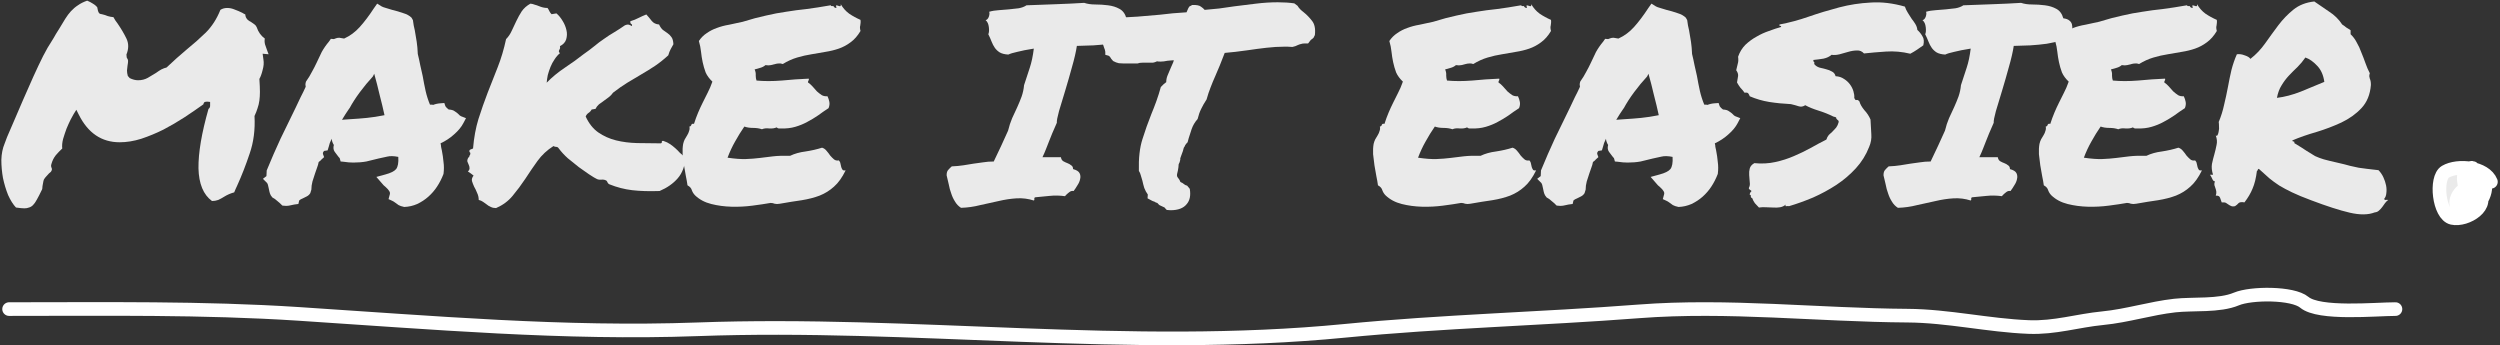
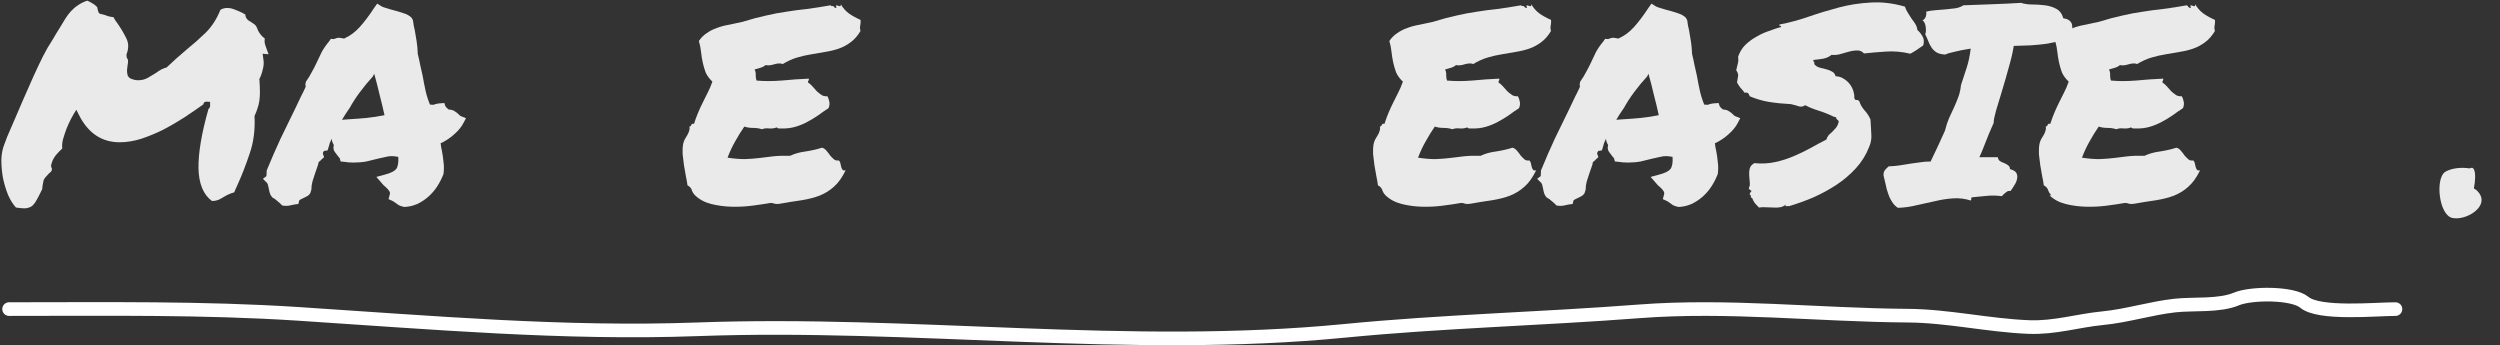
<svg xmlns="http://www.w3.org/2000/svg" fill="none" height="76" viewBox="0 0 550 76" width="550">
  <rect x="0" y="0" width="550" height="76" fill="#333333" stroke="none" />
  <g fill="#eaeaea">
    <path d="m5.361 45.834c-.397 0-1.013-.06-1.847-.179-.635-.675-1.211-1.589-1.728-2.74-.477-1.191-.854-2.442-1.132-3.753-.238-1.35-.357-2.681-.357-3.991.04-1.35.278-2.542.715-3.574 0-.04.179-.516.536-1.43.397-.913.894-2.065 1.489-3.455.596-1.43 1.271-2.998 2.025-4.706.755-1.747 1.509-3.455 2.264-5.123s1.469-3.177 2.145-4.527c.715-1.39 1.33-2.462 1.847-3.217.357-.556.675-1.092.953-1.608.318-.516.616-.993.893-1.43.437-.715.834-1.37 1.191-1.966.397-.635.814-1.191 1.251-1.668.477-.516.993-.953 1.549-1.311.556-.397 1.231-.735 2.025-1.013.477.199.894.417 1.251.655.357.199.675.457.953.774l.179.834c.079.278.199.477.357.596.199.079.357.119.476.119.516.119.953.258 1.311.417.397.119.814.199 1.251.238.159.238.298.477.417.715.159.238.318.457.476.655.794 1.152 1.45 2.264 1.966 3.336.516 1.072.516 2.244 0 3.515l.06.655c.199.278.298.536.298.774 0 .238-.04.576-.119 1.013-.04.318-.079.675-.119 1.072 0 .357.059.755.179 1.191l.417.477c.635.318 1.251.476 1.847.476.794 0 1.509-.179 2.144-.536s1.231-.715 1.787-1.072c.437-.318.834-.576 1.191-.774.397-.199.774-.338 1.132-.417.834-.794 1.589-1.489 2.264-2.085.715-.635 1.45-1.271 2.204-1.906 1.43-1.152 2.82-2.383 4.17-3.693 1.35-1.35 2.423-3.018 3.217-5.004.437-.278.933-.417 1.489-.417s1.112.119 1.668.357c.556.199 1.112.437 1.668.715.119.079.218.139.298.179.119.04.238.099.357.179 0 .437.179.834.536 1.191.199.159.338.258.417.298.08.04.159.079.238.119.318.199.576.377.774.536.238.159.417.377.536.655.357 1.072.953 1.906 1.787 2.502-.08.437-.06.874.059 1.311.119.397.258.794.417 1.191.08.159.139.318.179.476.04.119.099.278.179.477l-1.311-.119.179 1.311c.119.675.06 1.43-.179 2.264-.199.834-.437 1.489-.715 1.966.079 1.191.119 2.144.119 2.859 0 .675-.04 1.31-.119 1.906-.08.596-.218 1.171-.417 1.728-.159.516-.377 1.072-.655 1.668.159 3.018-.199 5.778-1.072 8.28-.834 2.502-1.747 4.845-2.74 7.029-.119.278-.238.536-.357.774-.119.238-.218.477-.298.715-.437.119-.834.258-1.191.417-.357.159-.695.338-1.013.536-.437.278-.874.516-1.31.715-.437.159-.894.238-1.37.238-1.906-1.39-2.899-3.793-2.979-7.208-.04-3.415.695-7.764 2.204-13.046.278-.199.397-.496.357-.894v-.655l-.596-.06c-.199 0-.377.02-.536.06-.159.04-.278.218-.357.536-1.271.913-2.661 1.867-4.17 2.859-1.469.953-2.998 1.847-4.587 2.681-1.589.794-3.217 1.469-4.885 2.025-1.628.516-3.217.774-4.766.774-3.971 0-6.97-2.025-8.995-6.076l-.536-1.072-.596.953c-.119.199-.338.596-.655 1.191-.278.556-.576 1.211-.894 1.966-.278.755-.536 1.529-.774 2.323-.199.794-.258 1.489-.179 2.085-.477.437-.953.933-1.43 1.489-.437.556-.755 1.191-.953 1.906-.08.199-.099.397-.06.596.04.159.099.338.179.536-.04.278-.119.477-.238.596-.119.119-.258.238-.417.357-.199.199-.397.417-.596.655-.199.199-.377.437-.536.715-.079.238-.139.496-.179.774-.04.238-.079.457-.119.655 0 .437-.06.735-.179.894-.397.834-.755 1.529-1.072 2.085-.278.516-.556.913-.834 1.191-.278.278-.576.457-.894.536-.278.119-.616.179-1.013.179z" />
    <path d="m57.843 39.341.774-.596.06-1.251c.993-2.422 2.006-4.746 3.038-6.97 1.072-2.224 2.184-4.508 3.336-6.851.357-.754.715-1.509 1.072-2.264.397-.755.774-1.529 1.132-2.323-.04-.159-.06-.318-.06-.476 0-.199.04-.417.119-.655.556-.794.993-1.509 1.31-2.145.357-.635.695-1.291 1.013-1.966.357-.794.735-1.589 1.132-2.383.437-.794.973-1.569 1.608-2.323l.417-.596.655.06c.159-.079.318-.139.477-.179.199-.079.437-.119.715-.119l1.072.179c1.31-.596 2.462-1.45 3.455-2.562 1.033-1.152 2.065-2.522 3.098-4.11l.715-1.013.953.596c.199.119.516.238.953.357.437.119.893.258 1.37.417.834.199 1.648.437 2.442.715.794.238 1.41.576 1.847 1.013l.298.536c.08.437.139.834.179 1.191.08.357.159.715.238 1.072.159.834.298 1.668.417 2.502.119.794.199 1.688.238 2.681.199.794.377 1.608.536 2.442.199.794.377 1.589.536 2.383.199 1.152.417 2.264.655 3.336.238 1.033.556 2.025.953 2.979.397 0 .635.02.715.059.477-.199 1.033-.318 1.668-.357l.774-.06.238.715c.079.119.179.238.298.357.119.119.258.238.417.357.635.04 1.092.179 1.37.417.318.199.576.397.775.596.079.079.178.179.297.298.12.079.219.139.298.179l1.073.417-.596 1.132c-.437.834-1.112 1.648-2.026 2.442-.874.794-1.867 1.45-2.978 1.966.079.278.119.536.119.774.04.238.099.516.179.834.159.794.278 1.628.357 2.502.119.834.119 1.708 0 2.621-.397 1.032-.874 1.966-1.43 2.8-.516.794-1.152 1.529-1.906 2.204-.715.635-1.529 1.171-2.442 1.608-.913.397-1.867.616-2.859.655-.556-.119-.973-.258-1.251-.417-.238-.159-.457-.318-.655-.476-.318-.238-.576-.397-.774-.477l-.774-.357.238-.894c.119-.318.099-.596-.06-.834-.119-.238-.397-.556-.834-.953-.159-.119-.298-.238-.417-.357-.119-.159-.258-.318-.417-.477l-1.191-1.37 1.966-.536c1.191-.318 1.986-.715 2.383-1.191.397-.516.556-1.41.476-2.681-.993-.199-1.807-.218-2.442-.059-.635.119-1.271.258-1.906.417-.913.238-1.807.457-2.681.655-.874.159-1.827.238-2.859.238-.675 0-1.39-.06-2.145-.179l-.655-.06-.179-.655c0-.079-.059-.159-.179-.238-.079-.119-.159-.218-.238-.298-.199-.238-.437-.556-.715-.953s-.338-.894-.179-1.489c-.278-.437-.437-.893-.477-1.37-.159.318-.298.635-.417.953-.079.278-.159.556-.238.834l-.238.774-.774.119c-.08.079-.159.199-.238.357-.04.159-.04.278 0 .357l.238.655-.596.536c-.08.119-.179.218-.298.298s-.218.159-.298.238c-.08.437-.199.854-.357 1.251-.119.397-.258.794-.417 1.191-.199.635-.397 1.251-.596 1.847-.159.596-.238 1.191-.238 1.787l-.238.774c-.199.318-.457.556-.774.715-.278.159-.556.298-.834.417-.397.159-.675.318-.834.476l-.179.774-.894.119c-.516.119-.893.199-1.132.238-.199.04-.437.06-.715.06l-.774-.06c-.476-.477-.874-.834-1.191-1.072-.278-.278-.616-.516-1.013-.715l-.357-.477c-.159-.318-.258-.596-.298-.834-.04-.278-.099-.556-.179-.834-.08-.516-.199-.874-.357-1.072zm19.003-15.488c-.556.794-1.092 1.628-1.608 2.502.278-.04.536-.06.774-.06.278 0 .556-.02.834-.059 1.39-.08 2.681-.179 3.872-.298s2.482-.318 3.872-.596c-.318-1.469-.675-2.959-1.072-4.468-.357-1.549-.755-3.098-1.191-4.646l-.298.596c-.993 1.072-1.946 2.224-2.859 3.455-.913 1.231-1.668 2.403-2.264 3.515z" />
-     <path d="m103.414 34.099c.04-.159.06-.278.06-.357.039-.079-.02-.179-.179-.298-.08-.278-.02-.457.179-.536.198-.079.397-.159.595-.238.199-2.383.596-4.547 1.192-6.493.635-1.986 1.31-3.912 2.025-5.778.755-1.867 1.489-3.733 2.204-5.6.755-1.906 1.37-3.971 1.847-6.195.516-.516.933-1.132 1.251-1.847.357-.715.695-1.43 1.013-2.145.357-.755.754-1.469 1.191-2.145.477-.675 1.112-1.231 1.906-1.668.358.04.675.119.953.238.318.079.616.179.894.298s.576.218.893.298c.318.079.656.119 1.013.119.159.199.298.437.417.715.119.238.278.457.477.655l1.072-.179c.516.437.973.993 1.37 1.668.397.635.675 1.311.834 2.025.159.675.139 1.35-.059 2.025-.199.635-.656 1.132-1.371 1.489.04.238.04.417 0 .536-.039.119-.099.238-.178.357-.04.079-.06.179-.06.298 0 .079.08.199.238.357-.436.357-.834.814-1.191 1.37-.357.516-.655 1.072-.894 1.668-.238.596-.436 1.191-.595 1.787-.119.596-.199 1.152-.239 1.668 1.152-1.191 2.502-2.303 4.051-3.336 1.549-1.032 2.899-2.006 4.051-2.919.913-.635 1.708-1.231 2.383-1.787.715-.596 1.43-1.132 2.144-1.608.715-.516 1.45-.993 2.204-1.43.795-.477 1.589-.993 2.383-1.549.397-.159.695-.199.894-.119.238.079.457.179.655.298.04-.278-.02-.437-.179-.477-.158-.079-.218-.278-.178-.596.675-.199 1.271-.437 1.787-.715.556-.278 1.132-.536 1.727-.774.397.437.795.913 1.192 1.43.397.477.933.735 1.608.774.238.516.516.913.834 1.191.358.238.695.477 1.013.715.357.238.655.536.893.894.239.318.378.834.417 1.549-.158.318-.357.675-.595 1.072-.199.357-.378.814-.536 1.37-.954.874-1.927 1.648-2.919 2.323-.954.635-1.946 1.251-2.979 1.847-.993.596-2.025 1.211-3.098 1.847-1.032.635-2.085 1.37-3.157 2.204-.238.357-.536.675-.893.953-.358.278-.735.556-1.132.834-.358.238-.715.496-1.072.774-.318.278-.576.616-.775 1.013-.159 0-.298.02-.417.059-.119 0-.258.02-.417.06-.159.318-.397.576-.715.774-.278.199-.476.457-.595.774.714 1.549 1.648 2.72 2.799 3.515 1.152.794 2.443 1.37 3.872 1.728 1.43.357 2.979.556 4.647.596 1.668.04 3.395.06 5.183.06.198-.04.278-.139.238-.298 0-.199.119-.278.357-.238.596.199 1.092.437 1.49.715.397.278.774.576 1.131.894.358.318.695.655 1.013 1.013.357.318.755.655 1.191 1.013-.079 1.867-.635 3.396-1.668 4.587-.992 1.152-2.323 2.085-3.991 2.8-2.303.079-4.309.02-6.016-.179-1.708-.199-3.396-.635-5.064-1.311-.119-.04-.238-.159-.357-.357-.08-.199-.159-.338-.238-.417-.318-.199-.676-.278-1.073-.238s-.734 0-1.012-.119c-.358-.159-.954-.516-1.788-1.072-.794-.556-1.529-1.072-2.204-1.549-.834-.675-1.648-1.33-2.442-1.966-.755-.675-1.43-1.41-2.025-2.204-.12-.199-.298-.298-.537-.298-.198 0-.397-.059-.595-.179-1.39.874-2.562 1.966-3.515 3.276-.913 1.271-1.807 2.581-2.681 3.932-.873 1.311-1.807 2.562-2.799 3.753-.954 1.152-2.165 2.045-3.634 2.681-.437 0-.814-.079-1.132-.238-.318-.119-.616-.298-.894-.536-.278-.199-.556-.397-.834-.596s-.595-.338-.953-.417c0-.556-.119-1.072-.357-1.549-.199-.516-.417-.973-.655-1.37-.199-.437-.358-.854-.477-1.251-.079-.397.04-.794.357-1.191-.436-.357-.853-.655-1.25-.894.277-.278.397-.536.357-.774 0-.238-.06-.477-.179-.715-.119-.238-.218-.477-.298-.715-.039-.278.04-.576.239-.893.158-.04.218-.119.178-.238 0-.119.06-.218.179-.298z" />
    <path d="m152.917 42.975c-.318-.318-.556-.695-.715-1.132-.119-.437-.437-.794-.953-1.072-.079-.596-.199-1.271-.357-2.025-.12-.794-.259-1.589-.417-2.383-.12-.834-.219-1.648-.298-2.442-.04-.834 0-1.589.119-2.264.079-.357.198-.695.357-1.013.199-.318.378-.616.536-.894.199-.318.338-.635.417-.953.12-.318.139-.635.06-.953.238-.04.377-.159.417-.357.079-.238.278-.318.596-.238.278-.874.576-1.688.893-2.442.318-.755.656-1.489 1.013-2.204.357-.715.715-1.43 1.072-2.145.397-.754.755-1.589 1.072-2.502-.675-.635-1.171-1.311-1.489-2.025-.278-.755-.496-1.509-.655-2.264-.159-.754-.278-1.509-.357-2.264-.08-.794-.239-1.589-.477-2.383.477-.715 1.052-1.291 1.728-1.728.675-.477 1.409-.854 2.204-1.132.834-.318 1.727-.556 2.68-.715.953-.199 1.966-.417 3.038-.655 1.907-.596 3.614-1.052 5.123-1.37 1.51-.357 2.979-.635 4.409-.834 1.429-.238 2.919-.437 4.467-.596 1.549-.199 3.336-.477 5.362-.834.039.119.099.179.178.179h.417c.12.278.338.417.656.417 0-.119-.02-.218-.06-.298 0-.119 0-.218 0-.298.08 0 .179.02.298.06.159.04.278.079.357.119.12.04.219.04.298 0 .08-.079.1-.218.06-.417.476.834 1.092 1.529 1.846 2.085.755.516 1.589.973 2.502 1.37.04.357.04.616 0 .774 0 .159-.019.318-.059.477-.04.119-.06.278-.06.477 0 .159.04.397.119.715-.635 1.072-1.37 1.906-2.204 2.502-.794.596-1.648 1.052-2.561 1.37-.914.318-1.887.556-2.919.715-.993.159-2.026.338-3.098.536-1.032.159-2.085.397-3.157.715s-2.125.794-3.157 1.43c-.318-.119-.616-.159-.894-.119-.238 0-.496.04-.774.119s-.596.159-.953.238c-.318.079-.715.079-1.192 0-.317.278-.695.477-1.132.596-.397.119-.814.238-1.251.357.199.437.278.874.239 1.311 0 .437.059.814.178 1.132 1.668.159 3.515.159 5.54 0 2.026-.199 4.012-.338 5.958-.417.039.199.019.338-.06.417s-.119.218-.119.417c.357.238.695.536 1.013.893.317.357.635.715.953 1.072.357.318.714.596 1.072.834.357.199.774.278 1.251.238.198.397.337.814.417 1.251.079.437.02.893-.179 1.37-.794.516-1.569 1.052-2.323 1.608-.755.516-1.549.993-2.383 1.43-.794.437-1.668.794-2.621 1.072s-1.986.397-3.098.357c-.198 0-.377 0-.536 0-.119 0-.278-.079-.476-.238-.397.199-.934.278-1.609.238-.635-.079-1.171-.02-1.608.179-.556-.199-1.211-.298-1.966-.298-.715 0-1.35-.099-1.906-.298-.715 1.032-1.39 2.125-2.026 3.276-.635 1.112-1.191 2.303-1.668 3.574 1.629.238 2.979.338 4.051.298s2.085-.119 3.038-.238 1.926-.238 2.919-.357c1.033-.119 2.284-.159 3.753-.119.993-.476 2.125-.794 3.396-.953 1.31-.199 2.521-.476 3.633-.834.398.119.735.357 1.013.715.278.318.536.655.775 1.013.278.318.556.596.834.834.278.238.635.318 1.072.238.198.199.318.437.357.715.08.278.139.536.179.774.079.238.179.437.298.596.119.119.337.159.655.119-.754 1.549-1.608 2.74-2.561 3.574-.914.834-1.966 1.489-3.158 1.966-1.151.437-2.462.774-3.931 1.013-1.43.199-3.038.457-4.826.774-.436.079-.814.079-1.131 0-.278-.119-.576-.179-.894-.179-1.112.199-2.442.397-3.991.596-1.509.199-3.038.278-4.587.238-1.549-.04-3.038-.238-4.468-.596-1.429-.357-2.621-.993-3.574-1.906z" />
-     <path d="m211.415 45.715c-.556-.357-.993-.814-1.311-1.37-.357-.556-.635-1.152-.833-1.787-.239-.635-.417-1.291-.537-1.966-.158-.715-.317-1.39-.476-2.025 0-.556.119-.953.357-1.191.239-.278.497-.536.775-.774.953-.04 1.807-.119 2.561-.238.755-.119 1.489-.238 2.204-.357.715-.119 1.43-.218 2.145-.298.715-.119 1.489-.179 2.323-.179.596-1.231 1.152-2.403 1.668-3.515.516-1.152 1.013-2.244 1.489-3.276.239-.993.536-1.906.894-2.74.397-.874.774-1.688 1.132-2.442.357-.794.675-1.569.953-2.323.278-.794.456-1.628.536-2.502.476-1.39.893-2.661 1.251-3.812.397-1.191.695-2.601.893-4.229-1.509.238-2.72.477-3.633.715-.914.199-1.569.397-1.966.596-.794-.04-1.43-.199-1.906-.476-.437-.278-.795-.616-1.073-1.013s-.516-.854-.715-1.37c-.198-.516-.436-1.052-.714-1.608.158-.357.198-.874.119-1.549-.08-.715-.318-1.231-.715-1.549.318-.079.556-.338.715-.774.159-.477.178-.834.059-1.072.675-.199 1.39-.318 2.145-.357.754-.079 1.489-.139 2.204-.179.755-.079 1.469-.159 2.145-.238.675-.119 1.25-.338 1.727-.655 2.065-.079 4.21-.159 6.434-.238 2.263-.079 4.348-.179 6.255-.298.714.238 1.529.357 2.442.357.953 0 1.886.06 2.8.179.953.119 1.787.377 2.502.774.754.397 1.271 1.092 1.548 2.085.596.079 1.033.238 1.311.477.318.238.516.536.596.894.079.318.099.695.059 1.132v1.191c-.635.477-1.449.874-2.442 1.191-.953.278-2.006.516-3.157.715-1.152.159-2.363.278-3.634.357-1.231.04-2.442.079-3.634.119-.198 1.31-.556 2.859-1.072 4.646-.477 1.747-.973 3.475-1.489 5.183-.517 1.668-.973 3.177-1.371 4.527-.357 1.311-.516 2.164-.476 2.562-.397.913-.735 1.688-1.013 2.323-.238.635-.476 1.231-.715 1.787-.198.556-.417 1.112-.655 1.668-.198.516-.457 1.112-.774 1.787h4.05c.08.437.259.735.537.894.278.159.575.298.893.417.318.119.596.278.834.477.278.159.417.437.417.834.755.199 1.231.496 1.43.893.198.397.238.834.119 1.311-.079.437-.278.893-.596 1.37-.278.477-.556.894-.834 1.251-.357-.079-.695.02-1.012.298-.318.238-.616.516-.894.834-1.152-.159-2.283-.179-3.395-.059-1.112.119-2.145.218-3.098.298-.199.04-.278.159-.238.357.039.159 0 .278-.12.357-1.231-.397-2.501-.556-3.812-.476-1.271.079-2.581.278-3.932.596-1.31.278-2.66.576-4.05.893-1.39.357-2.8.556-4.23.596z" />
-     <path d="m243.166 11.402c-.04-.318-.119-.596-.238-.834-.08-.278-.179-.576-.298-.894-.199-.477-.377-.993-.536-1.549s-.239-1.211-.239-1.966c.08-.397.179-.675.298-.834.119-.199.239-.357.358-.477l.238-1.072h.894c.317.04.635.06.953.06h1.012c1.51 0 3.058-.06 4.647-.179 1.588-.119 3.217-.258 4.885-.417 1.826-.238 3.792-.417 5.897-.536.199-.437.318-.715.358-.834.079-.119.158-.258.238-.417l.655-.357c.913-.04 1.549.079 1.906.357.358.238.636.477.834.715 1.033-.079 2.085-.179 3.158-.298 1.072-.159 2.184-.318 3.335-.477 1.589-.199 3.197-.397 4.826-.596 1.628-.199 3.216-.298 4.765-.298.675 0 1.311.02 1.907.06.595.04 1.171.099 1.727.179l.715.536c.159.278.357.536.596.774.238.238.516.477.834.715.595.477 1.171 1.072 1.727 1.787.596.715.814 1.767.655 3.157l-.297.596c-.159.159-.358.318-.596.477l-.596.774h-.655c-.397 0-.695.04-.894.119-.198.04-.436.119-.714.238-.159.079-.338.159-.537.238-.198.04-.417.099-.655.179-.437-.04-.774-.06-1.013-.06-.238 0-.516 0-.834 0-1.191 0-2.482.079-3.872.238-1.39.159-2.74.338-4.05.536-.954.119-1.867.238-2.741.357-.873.08-1.668.159-2.382.238-.398 1.033-.755 1.946-1.073 2.74-.317.794-.655 1.589-1.012 2.383-.358.794-.695 1.608-1.013 2.442-.318.794-.616 1.688-.894 2.681-.476.715-.873 1.41-1.191 2.085-.318.635-.576 1.37-.775 2.204-.595.675-1.032 1.41-1.31 2.204-.238.794-.457 1.469-.655 2.025l-.239.893c-.278.278-.456.496-.536.655-.039.159-.139.338-.298.536-.119.516-.278 1.013-.476 1.489-.08.199-.159.417-.238.655-.08.199-.1.357-.06.476-.079.437-.199.774-.357 1.013 0 .238-.02.477-.06.715-.04.238-.079.476-.119.715-.08.278-.139.536-.179.774-.04.199-.02.397.06.596.119.159.238.318.357.477.119.159.219.357.298.596.079.079.179.139.298.179s.218.099.298.179c.317.278.615.437.893.477l.596.715c.238 1.43.02 2.542-.655 3.336-.715.913-1.907 1.37-3.575 1.37l-.834-.06c-.278-.278-.436-.457-.476-.536-.358-.159-.655-.298-.894-.417-.238-.079-.456-.258-.655-.536-.079-.079-.179-.119-.298-.119-.119-.04-.218-.099-.298-.179-.397-.119-.714-.258-.953-.417l-.655-.357c.04-.397.06-.675.06-.834-.318-.437-.576-.913-.775-1.43-.159-.516-.298-1.052-.417-1.608-.119-.437-.238-.834-.357-1.191-.08-.357-.219-.675-.417-.953-.08-2.78.178-5.103.774-6.97.596-1.906 1.251-3.753 1.966-5.54.397-.953.774-1.926 1.132-2.919.357-.993.675-2.006.953-3.038l.655-.655c.278-.238.457-.377.536-.417 0-.516.1-1.013.298-1.489.199-.516.417-1.033.655-1.549.159-.318.298-.635.417-.953.159-.318.259-.596.298-.834-.278 0-.536.02-.774.06-.199 0-.417.02-.655.06-.517.119-1.013.179-1.49.179-.357 0-.615-.02-.774-.06-.318.159-.616.258-.894.298-.278 0-.556 0-.834 0h-.714-.715c-.477 0-.854.059-1.132.179-.556 0-.914 0-1.072 0-.159 0-.338 0-.537 0h-.714-.715c-.318 0-.675-.02-1.072-.06-.398-.079-.815-.238-1.251-.477l-.417-.476c-.239-.437-.457-.675-.656-.715l-.655-.179z" />
    <path d="m304.821 42.975c-.317-.318-.556-.695-.715-1.132-.119-.437-.436-.794-.953-1.072-.079-.596-.198-1.271-.357-2.025-.119-.794-.258-1.589-.417-2.383-.119-.834-.219-1.648-.298-2.442-.04-.834 0-1.589.119-2.264.08-.357.199-.695.358-1.013.198-.318.377-.616.536-.894.198-.318.337-.635.417-.953.119-.318.139-.635.059-.953.239-.04.378-.159.417-.357.08-.238.278-.318.596-.238.278-.874.576-1.688.894-2.442.317-.755.655-1.489 1.012-2.204.358-.715.715-1.43 1.073-2.145.397-.754.754-1.589 1.072-2.502-.675-.635-1.172-1.311-1.489-2.025-.278-.755-.497-1.509-.656-2.264-.159-.754-.278-1.509-.357-2.264-.08-.794-.238-1.589-.477-2.383.477-.715 1.053-1.291 1.728-1.728.675-.477 1.41-.854 2.204-1.132.834-.318 1.727-.556 2.681-.715.953-.199 1.965-.417 3.038-.655 1.906-.596 3.614-1.052 5.123-1.37 1.509-.357 2.978-.635 4.408-.834 1.43-.238 2.919-.437 4.468-.596 1.549-.199 3.336-.477 5.361-.834.04.119.099.179.179.179h.417c.119.278.337.417.655.417 0-.119-.02-.218-.06-.298 0-.119 0-.218 0-.298.08 0 .179.02.298.06.159.04.278.079.358.119.119.04.218.04.298 0 .079-.079.099-.218.059-.417.477.834 1.092 1.529 1.847 2.085.754.516 1.588.973 2.502 1.37.039.357.039.616 0 .774 0 .159-.02.318-.06.477-.04.119-.059.278-.059.477 0 .159.039.397.119.715-.636 1.072-1.37 1.906-2.204 2.502-.795.596-1.648 1.052-2.562 1.37-.913.318-1.886.556-2.919.715-.993.159-2.025.338-3.097.536-1.033.159-2.085.397-3.158.715-1.072.318-2.124.794-3.157 1.43-.318-.119-.615-.159-.893-.119-.239 0-.497.04-.775.119s-.596.159-.953.238c-.318.079-.715.079-1.191 0-.318.278-.695.477-1.132.596-.397.119-.814.238-1.251.357.198.437.278.874.238 1.311 0 .437.06.814.179 1.132 1.668.159 3.514.159 5.54 0 2.025-.199 4.011-.338 5.957-.417.04.199.02.338-.06.417-.079.079-.119.218-.119.417.358.238.695.536 1.013.893.318.357.635.715.953 1.072.357.318.715.596 1.072.834.358.199.775.278 1.251.238.199.397.338.814.417 1.251.08.437.02.893-.179 1.37-.794.516-1.568 1.052-2.323 1.608-.754.516-1.549.993-2.383 1.43-.794.437-1.668.794-2.621 1.072s-1.985.397-3.097.357c-.199 0-.378 0-.536 0-.12 0-.278-.079-.477-.238-.397.199-.933.278-1.608.238-.636-.079-1.172-.02-1.609.179-.556-.199-1.211-.298-1.966-.298-.715 0-1.35-.099-1.906-.298-.715 1.032-1.39 2.125-2.025 3.276-.636 1.112-1.192 2.303-1.668 3.574 1.628.238 2.978.338 4.051.298 1.072-.04 2.084-.119 3.038-.238.953-.119 1.926-.238 2.919-.357 1.032-.119 2.283-.159 3.752-.119.993-.476 2.125-.794 3.396-.953 1.311-.199 2.522-.476 3.634-.834.397.119.734.357 1.012.715.278.318.537.655.775 1.013.278.318.556.596.834.834.278.238.635.318 1.072.238.199.199.318.437.358.715.079.278.139.536.178.774.08.238.179.437.298.596.119.119.338.159.655.119-.754 1.549-1.608 2.74-2.561 3.574-.914.834-1.966 1.489-3.157 1.966-1.152.437-2.463.774-3.932 1.013-1.43.199-3.038.457-4.825.774-.437.079-.814.079-1.132 0-.278-.119-.576-.179-.894-.179-1.112.199-2.442.397-3.991.596-1.509.199-3.038.278-4.587.238-1.549-.04-3.038-.238-4.467-.596-1.43-.357-2.622-.993-3.575-1.906z" />
    <path d="m338.181 39.341.774-.596.06-1.251c.992-2.422 2.005-4.746 3.038-6.97 1.072-2.224 2.184-4.508 3.336-6.851.357-.754.715-1.509 1.072-2.264.397-.755.774-1.529 1.132-2.323-.04-.159-.06-.318-.06-.476 0-.199.04-.417.119-.655.556-.794.993-1.509 1.311-2.145.357-.635.695-1.291 1.013-1.966.357-.794.734-1.589 1.131-2.383.437-.794.973-1.569 1.609-2.323l.417-.596.655.06c.159-.079.318-.139.477-.179.198-.079.436-.119.714-.119l1.073.179c1.31-.596 2.462-1.45 3.455-2.562 1.032-1.152 2.065-2.522 3.097-4.11l.715-1.013.953.596c.199.119.517.238.954.357.436.119.893.258 1.37.417.834.199 1.648.437 2.442.715.794.238 1.41.576 1.847 1.013l.298.536c.079.437.139.834.178 1.191.08.357.159.715.239 1.072.158.834.297 1.668.417 2.502.119.794.198 1.688.238 2.681.198.794.377 1.608.536 2.442.199.794.377 1.589.536 2.383.199 1.152.417 2.264.655 3.336.239 1.033.556 2.025.954 2.979.397 0 .635.02.714.059.477-.199 1.033-.318 1.668-.357l.775-.06.238.715c.079.119.179.238.298.357s.258.238.417.357c.635.04 1.092.179 1.37.417.318.199.576.397.774.596.08.079.179.179.298.298.119.079.219.139.298.179l1.072.417-.595 1.132c-.437.834-1.112 1.648-2.026 2.442-.873.794-1.866 1.45-2.978 1.966.079.278.119.536.119.774.04.238.099.516.179.834.158.794.278 1.628.357 2.502.119.834.119 1.708 0 2.621-.397 1.032-.874 1.966-1.43 2.8-.516.794-1.151 1.529-1.906 2.204-.715.635-1.529 1.171-2.442 1.608-.914.397-1.867.616-2.86.655-.556-.119-.973-.258-1.251-.417-.238-.159-.456-.318-.655-.476-.318-.238-.576-.397-.774-.477l-.775-.357.239-.894c.119-.318.099-.596-.06-.834-.119-.238-.397-.556-.834-.953-.159-.119-.298-.238-.417-.357-.119-.159-.258-.318-.417-.477l-1.191-1.37 1.965-.536c1.192-.318 1.986-.715 2.383-1.191.397-.516.556-1.41.477-2.681-.993-.199-1.807-.218-2.443-.059-.635.119-1.27.258-1.906.417-.913.238-1.807.457-2.68.655-.874.159-1.827.238-2.86.238-.675 0-1.39-.06-2.144-.179l-.656-.06-.178-.655c0-.079-.06-.159-.179-.238-.08-.119-.159-.218-.238-.298-.199-.238-.437-.556-.715-.953s-.338-.894-.179-1.489c-.278-.437-.437-.893-.476-1.37-.159.318-.298.635-.417.953-.08.278-.159.556-.239.834l-.238.774-.774.119c-.08.079-.159.199-.239.357-.039.159-.039.278 0 .357l.239.655-.596.536c-.08.119-.179.218-.298.298s-.218.159-.298.238c-.079.437-.198.854-.357 1.251-.119.397-.258.794-.417 1.191-.199.635-.397 1.251-.596 1.847-.159.596-.238 1.191-.238 1.787l-.239.774c-.198.318-.456.556-.774.715-.278.159-.556.298-.834.417-.397.159-.675.318-.834.476l-.179.774-.893.119c-.516.119-.894.199-1.132.238-.199.04-.437.06-.715.06l-.774-.06c-.477-.477-.874-.834-1.192-1.072-.278-.278-.615-.516-1.012-.715l-.358-.477c-.159-.318-.258-.596-.298-.834-.039-.278-.099-.556-.178-.834-.08-.516-.199-.874-.358-1.072zm19.003-15.488c-.556.794-1.093 1.628-1.609 2.502.278-.04.536-.06.775-.06.278 0 .556-.02.834-.059 1.39-.08 2.68-.179 3.872-.298 1.191-.119 2.482-.318 3.872-.596-.318-1.469-.675-2.959-1.073-4.468-.357-1.549-.754-3.098-1.191-4.646l-.298.596c-.993 1.072-1.946 2.224-2.859 3.455-.914 1.231-1.668 2.403-2.264 3.515z" />
    <path d="m382.144 18.134c.119-.596.198-1.072.238-1.43.04-.397-.099-.814-.417-1.251.159-.635.278-1.132.357-1.489.119-.357.139-.854.06-1.489.357-1.032.893-1.906 1.608-2.621.755-.715 1.569-1.311 2.443-1.787.873-.516 1.787-.933 2.74-1.251.953-.357 1.847-.655 2.681-.894 0-.159-.08-.238-.239-.238s-.198-.099-.119-.298c2.145-.397 4.289-.973 6.434-1.728 2.184-.755 4.408-1.43 6.672-2.025 2.263-.596 4.586-.953 6.969-1.072 2.383-.159 4.885.139 7.506.894.159.477.377.933.655 1.37s.556.874.834 1.311c.318.397.596.794.834 1.191.239.397.378.814.417 1.251.477.437.854.913 1.132 1.43.318.477.377 1.132.179 1.966-.437.318-.894.635-1.37.953-.477.318-.973.616-1.489.893-1.788-.437-3.575-.596-5.362-.476-1.787.119-3.395.258-4.825.417-.437-.477-.953-.695-1.549-.655-.595 0-1.231.099-1.906.298-.635.159-1.271.338-1.906.536-.636.159-1.231.199-1.787.119-.437.397-1.013.675-1.728.834-.715.119-1.469.218-2.264.298-.039.199 0 .338.12.417.119.08.139.238.059.477.278.357.655.616 1.132.774.476.119.953.238 1.43.357.516.119.973.298 1.37.536.397.199.655.536.774 1.013.715.04 1.331.238 1.847.596.516.318.953.715 1.31 1.191.358.476.616.993.775 1.549.159.516.218.993.179 1.43.158.397.317.556.476.477.199-.08.417.02.655.298.159.596.517 1.231 1.073 1.906.595.635 1.052 1.33 1.37 2.085.079 1.191.139 2.264.178 3.217.08.953-.079 1.886-.476 2.8-.675 1.747-1.648 3.316-2.919 4.706s-2.72 2.621-4.349 3.693c-1.588 1.033-3.276 1.946-5.063 2.74-1.787.754-3.555 1.39-5.302 1.906-.159-.04-.357-.04-.596 0-.198.04-.238-.079-.119-.357-.357.318-.774.516-1.251.596-.437.079-.933.099-1.489.06-.516 0-1.052-.02-1.608-.06-.517-.04-1.033-.02-1.549.06-.318-.318-.616-.635-.894-.953-.238-.318-.437-.695-.596-1.132-.198-.04-.297-.159-.297-.357.039-.238-.04-.357-.239-.357 0-.159.02-.278.06-.357.04-.079.079-.159.119-.238.159-.119.218-.199.179-.238 0-.079-.06-.139-.179-.179-.079-.08-.179-.159-.298-.238-.079-.079-.099-.179-.059-.298.198-.357.258-.774.178-1.251-.039-.516-.079-1.033-.119-1.549-.039-.516 0-.993.119-1.43.119-.476.457-.874 1.013-1.191 1.628.159 3.157.08 4.587-.238 1.469-.318 2.839-.755 4.11-1.311 1.311-.556 2.542-1.152 3.694-1.787 1.191-.675 2.343-1.291 3.455-1.847.119-.397.298-.735.536-1.013.278-.278.556-.536.834-.774.278-.278.536-.556.774-.834.239-.318.417-.695.536-1.132.04-.159.04-.278 0-.357-.039-.08-.099-.139-.178-.179-.08-.08-.159-.159-.239-.238-.079-.079-.119-.199-.119-.357-.119-.04-.238-.08-.357-.119-.08-.04-.159-.06-.238-.06-1.033-.516-2.125-.953-3.277-1.31-1.151-.357-2.124-.755-2.919-1.191-.476.318-.953.397-1.429.238-.477-.159-1.053-.318-1.728-.477-1.668-.079-3.256-.238-4.766-.476-1.469-.238-2.899-.655-4.289-1.251-.079-.238-.178-.437-.297-.596-.12-.199-.398-.258-.834-.179-.278-.397-.576-.755-.894-1.072-.278-.357-.536-.755-.774-1.191z" />
    <path d="m417.528 45.715c-.556-.357-.993-.814-1.31-1.37-.358-.556-.636-1.152-.834-1.787-.238-.635-.417-1.291-.536-1.966-.159-.715-.318-1.39-.477-2.025 0-.556.119-.953.358-1.191.238-.278.496-.536.774-.774.953-.04 1.807-.119 2.561-.238.755-.119 1.49-.238 2.205-.357.714-.119 1.429-.218 2.144-.298.715-.119 1.489-.179 2.323-.179.596-1.231 1.152-2.403 1.668-3.515.517-1.152 1.013-2.244 1.49-3.276.238-.993.536-1.906.893-2.74.397-.874.775-1.688 1.132-2.442.357-.794.675-1.569.953-2.323.278-.794.457-1.628.536-2.502.477-1.39.894-2.661 1.251-3.812.397-1.191.695-2.601.894-4.229-1.509.238-2.721.477-3.634.715-.913.199-1.569.397-1.966.596-.794-.04-1.43-.199-1.906-.476-.437-.278-.794-.616-1.072-1.013s-.517-.854-.715-1.37c-.199-.516-.437-1.052-.715-1.608.159-.357.198-.874.119-1.549-.079-.715-.318-1.231-.715-1.549.318-.079.556-.338.715-.774.159-.477.179-.834.06-1.072.675-.199 1.39-.318 2.144-.357.755-.079 1.489-.139 2.204-.179.755-.079 1.47-.159 2.145-.238.675-.119 1.251-.338 1.727-.655 2.065-.079 4.21-.159 6.434-.238 2.264-.079 4.349-.179 6.255-.298.715.238 1.529.357 2.442.357.953 0 1.887.06 2.8.179.953.119 1.787.377 2.502.774.755.397 1.271 1.092 1.549 2.085.595.079 1.032.238 1.31.477.318.238.517.536.596.894.079.318.099.695.06 1.132v1.191c-.636.477-1.45.874-2.443 1.191-.953.278-2.005.516-3.157.715-1.152.159-2.363.278-3.634.357-1.231.04-2.442.079-3.634.119-.198 1.31-.556 2.859-1.072 4.646-.476 1.747-.973 3.475-1.489 5.183-.516 1.668-.973 3.177-1.37 4.527-.358 1.311-.517 2.164-.477 2.562-.397.913-.734 1.688-1.012 2.323-.239.635-.477 1.231-.715 1.787-.199.556-.417 1.112-.656 1.668-.198.516-.456 1.112-.774 1.787h4.051c.079.437.258.735.536.894.278.159.576.298.893.417.318.119.596.278.834.477.278.159.417.437.417.834.755.199 1.232.496 1.43.893.199.397.238.834.119 1.311-.079.437-.278.893-.595 1.37-.278.477-.556.894-.834 1.251-.358-.079-.695.02-1.013.298-.318.238-.616.516-.894.834-1.151-.159-2.283-.179-3.395-.059-1.112.119-2.145.218-3.098.298-.198.04-.278.159-.238.357.04.159 0 .278-.119.357-1.231-.397-2.502-.556-3.813-.476-1.271.079-2.581.278-3.931.596-1.311.278-2.661.576-4.051.893-1.39.357-2.8.556-4.23.596z" />
-     <path d="m451.305 42.975c-.318-.318-.556-.695-.715-1.132-.119-.437-.437-.794-.953-1.072-.08-.596-.199-1.271-.358-2.025-.119-.794-.258-1.589-.417-2.383-.119-.834-.218-1.648-.298-2.442-.039-.834 0-1.589.12-2.264.079-.357.198-.695.357-1.013.199-.318.377-.616.536-.894.199-.318.338-.635.417-.953.119-.318.139-.635.06-.953.238-.04.377-.159.417-.357.079-.238.278-.318.595-.238.278-.874.576-1.688.894-2.442.318-.755.655-1.489 1.013-2.204.357-.715.715-1.43 1.072-2.145.397-.754.754-1.589 1.072-2.502-.675-.635-1.171-1.311-1.489-2.025-.278-.755-.496-1.509-.655-2.264-.159-.754-.278-1.509-.358-2.264-.079-.794-.238-1.589-.476-2.383.476-.715 1.052-1.291 1.727-1.728.675-.477 1.41-.854 2.204-1.132.834-.318 1.728-.556 2.681-.715.953-.199 1.966-.417 3.038-.655 1.906-.596 3.614-1.052 5.123-1.37 1.509-.357 2.979-.635 4.408-.834 1.43-.238 2.919-.437 4.468-.596 1.549-.199 3.336-.477 5.361-.834.04.119.1.179.179.179h.417c.119.278.338.417.655.417 0-.119-.019-.218-.059-.298 0-.119 0-.218 0-.298.079 0 .179.02.298.06.159.04.278.079.357.119.119.04.219.04.298 0 .079-.079.099-.218.06-.417.476.834 1.092 1.529 1.846 2.085.755.516 1.589.973 2.502 1.37.04.357.04.616 0 .774 0 .159-.02.318-.059.477-.04.119-.06.278-.06.477 0 .159.04.397.119.715-.635 1.072-1.37 1.906-2.204 2.502-.794.596-1.648 1.052-2.561 1.37-.914.318-1.887.556-2.919.715-.993.159-2.026.338-3.098.536-1.033.159-2.085.397-3.157.715-1.073.318-2.125.794-3.158 1.43-.317-.119-.615-.159-.893-.119-.238 0-.497.04-.774.119-.278.079-.596.159-.954.238-.317.079-.714.079-1.191 0-.318.278-.695.477-1.132.596-.397.119-.814.238-1.251.357.199.437.278.874.238 1.311 0 .437.06.814.179 1.132 1.668.159 3.515.159 5.54 0 2.026-.199 4.011-.338 5.957-.417.04.199.02.338-.059.417-.08.079-.119.218-.119.417.357.238.694.536 1.012.893.318.357.636.715.953 1.072.358.318.715.596 1.073.834.357.199.774.278 1.251.238.198.397.337.814.417 1.251.079.437.019.893-.179 1.37-.794.516-1.569 1.052-2.323 1.608-.755.516-1.549.993-2.383 1.43-.794.437-1.668.794-2.621 1.072s-1.986.397-3.098.357c-.199 0-.377 0-.536 0-.119 0-.278-.079-.477-.238-.397.199-.933.278-1.608.238-.635-.079-1.172-.02-1.608.179-.556-.199-1.212-.298-1.966-.298-.715 0-1.351-.099-1.907-.298-.714 1.032-1.389 2.125-2.025 3.276-.635 1.112-1.191 2.303-1.668 3.574 1.628.238 2.979.338 4.051.298s2.085-.119 3.038-.238 1.926-.238 2.919-.357c1.032-.119 2.283-.159 3.753-.119.993-.476 2.125-.794 3.395-.953 1.311-.199 2.522-.476 3.634-.834.397.119.735.357 1.013.715.278.318.536.655.774 1.013.278.318.556.596.834.834.278.238.636.318 1.073.238.198.199.317.437.357.715.079.278.139.536.179.774.079.238.178.437.298.596.119.119.337.159.655.119-.755 1.549-1.609 2.74-2.562 3.574-.913.834-1.966 1.489-3.157 1.966-1.152.437-2.462.774-3.932 1.013-1.429.199-3.038.457-4.825.774-.437.079-.814.079-1.132 0-.278-.119-.575-.179-.893-.179-1.112.199-2.443.397-3.991.596-1.51.199-3.038.278-4.587.238-1.549-.04-3.038-.238-4.468-.596-1.43-.357-2.621-.993-3.574-1.906z" />
-     <path d="m487.285 39.877c-.198.04-.377-.099-.536-.417-.159-.357-.338-.695-.536-1.013h.655c-.278-.874-.357-1.668-.238-2.383.159-.755.337-1.469.536-2.145.199-.715.357-1.39.477-2.025.158-.675.099-1.37-.179-2.085.198.119.337.079.417-.119.119-.238.198-.516.238-.834.08-.357.099-.715.06-1.072 0-.397-.02-.715-.06-.953.516-1.231.914-2.502 1.192-3.812.317-1.311.595-2.601.834-3.872.238-1.311.496-2.562.774-3.753.318-1.231.715-2.383 1.191-3.455.556-.08 1.132 0 1.728.238.635.199 1.052.457 1.251.774 1.231-.953 2.323-2.105 3.276-3.455.953-1.35 1.906-2.661 2.86-3.932.992-1.311 2.104-2.462 3.336-3.455 1.231-.993 2.76-1.589 4.586-1.787.954.675 2.026 1.41 3.217 2.204 1.192.755 2.165 1.708 2.919 2.859.318.199.616.417.894.655.317.199.635.397.953.596v.894c.556.516 1.013 1.132 1.37 1.847.397.675.735 1.41 1.013 2.204.317.754.615 1.529.893 2.323s.596 1.529.953 2.204c-.079.238-.119.457-.119.655.04.159.08.338.119.536.08.159.139.357.179.596.04.199.06.457.06.774-.159 2.105-.854 3.812-2.085 5.123-1.192 1.271-2.661 2.323-4.409 3.157-1.707.794-3.534 1.489-5.48 2.085-1.946.556-3.713 1.171-5.302 1.847 0 .159.08.238.239.238.198 0 .258.119.178.357 1.192.715 2.105 1.291 2.74 1.728.676.437 1.291.814 1.847 1.132.596.278 1.231.516 1.906.715.715.199 1.688.437 2.919.715s2.185.516 2.86.715c.715.159 1.35.298 1.906.417.556.08 1.152.159 1.787.238.636.079 1.489.179 2.562.298.436.437.794.953 1.072 1.549s.476 1.191.596 1.787c.119.596.139 1.172.059 1.728-.04.516-.198.933-.476 1.251.039.159.139.238.297.238.199-.04.398-.04.596 0-.278.199-.516.437-.715.715-.198.278-.397.556-.595.834-.199.278-.437.536-.715.774-.239.238-.556.377-.953.417-1.43.556-3.257.576-5.481.06s-5.063-1.43-8.518-2.74c-1.708-.635-3.098-1.211-4.17-1.728-1.073-.516-2.006-1.013-2.8-1.489-.794-.516-1.529-1.052-2.204-1.608-.675-.596-1.45-1.291-2.323-2.085-.12.04-.199.119-.239.238 0 .119-.059.199-.178.238-.199 1.589-.517 2.879-.954 3.872-.397.993-.992 2.006-1.787 3.038-.635-.119-1.072-.059-1.31.179-.199.238-.457.457-.775.655-.397.079-.695.06-.893-.059-.199-.08-.377-.179-.536-.298s-.338-.238-.536-.357c-.199-.119-.517-.159-.954-.119-.119-.357-.238-.695-.357-1.013-.119-.357-.437-.516-.953-.476.119-.357.159-.655.119-.894-.04-.278-.099-.516-.179-.715-.079-.238-.159-.477-.238-.715-.04-.238 0-.516.119-.834zm19.897-27.224c-.517.755-1.092 1.45-1.728 2.085-.635.596-1.271 1.231-1.906 1.906-.596.635-1.132 1.35-1.609 2.145-.476.754-.814 1.668-1.012 2.74 1.668-.199 3.415-.655 5.242-1.37 1.827-.755 3.554-1.469 5.183-2.145-.199-1.469-.715-2.641-1.549-3.515-.834-.913-1.708-1.529-2.621-1.847z" />
+     <path d="m451.305 42.975c-.318-.318-.556-.695-.715-1.132-.119-.437-.437-.794-.953-1.072-.08-.596-.199-1.271-.358-2.025-.119-.794-.258-1.589-.417-2.383-.119-.834-.218-1.648-.298-2.442-.039-.834 0-1.589.12-2.264.079-.357.198-.695.357-1.013.199-.318.377-.616.536-.894.199-.318.338-.635.417-.953.119-.318.139-.635.06-.953.238-.04.377-.159.417-.357.079-.238.278-.318.595-.238.278-.874.576-1.688.894-2.442.318-.755.655-1.489 1.013-2.204.357-.715.715-1.43 1.072-2.145.397-.754.754-1.589 1.072-2.502-.675-.635-1.171-1.311-1.489-2.025-.278-.755-.496-1.509-.655-2.264-.159-.754-.278-1.509-.358-2.264-.079-.794-.238-1.589-.476-2.383.476-.715 1.052-1.291 1.727-1.728.675-.477 1.41-.854 2.204-1.132.834-.318 1.728-.556 2.681-.715.953-.199 1.966-.417 3.038-.655 1.906-.596 3.614-1.052 5.123-1.37 1.509-.357 2.979-.635 4.408-.834 1.43-.238 2.919-.437 4.468-.596 1.549-.199 3.336-.477 5.361-.834.04.119.1.179.179.179c.119.278.338.417.655.417 0-.119-.019-.218-.059-.298 0-.119 0-.218 0-.298.079 0 .179.02.298.06.159.04.278.079.357.119.119.04.219.04.298 0 .079-.079.099-.218.06-.417.476.834 1.092 1.529 1.846 2.085.755.516 1.589.973 2.502 1.37.04.357.04.616 0 .774 0 .159-.02.318-.059.477-.04.119-.06.278-.06.477 0 .159.04.397.119.715-.635 1.072-1.37 1.906-2.204 2.502-.794.596-1.648 1.052-2.561 1.37-.914.318-1.887.556-2.919.715-.993.159-2.026.338-3.098.536-1.033.159-2.085.397-3.157.715-1.073.318-2.125.794-3.158 1.43-.317-.119-.615-.159-.893-.119-.238 0-.497.04-.774.119-.278.079-.596.159-.954.238-.317.079-.714.079-1.191 0-.318.278-.695.477-1.132.596-.397.119-.814.238-1.251.357.199.437.278.874.238 1.311 0 .437.06.814.179 1.132 1.668.159 3.515.159 5.54 0 2.026-.199 4.011-.338 5.957-.417.04.199.02.338-.059.417-.08.079-.119.218-.119.417.357.238.694.536 1.012.893.318.357.636.715.953 1.072.358.318.715.596 1.073.834.357.199.774.278 1.251.238.198.397.337.814.417 1.251.079.437.019.893-.179 1.37-.794.516-1.569 1.052-2.323 1.608-.755.516-1.549.993-2.383 1.43-.794.437-1.668.794-2.621 1.072s-1.986.397-3.098.357c-.199 0-.377 0-.536 0-.119 0-.278-.079-.477-.238-.397.199-.933.278-1.608.238-.635-.079-1.172-.02-1.608.179-.556-.199-1.212-.298-1.966-.298-.715 0-1.351-.099-1.907-.298-.714 1.032-1.389 2.125-2.025 3.276-.635 1.112-1.191 2.303-1.668 3.574 1.628.238 2.979.338 4.051.298s2.085-.119 3.038-.238 1.926-.238 2.919-.357c1.032-.119 2.283-.159 3.753-.119.993-.476 2.125-.794 3.395-.953 1.311-.199 2.522-.476 3.634-.834.397.119.735.357 1.013.715.278.318.536.655.774 1.013.278.318.556.596.834.834.278.238.636.318 1.073.238.198.199.317.437.357.715.079.278.139.536.179.774.079.238.178.437.298.596.119.119.337.159.655.119-.755 1.549-1.609 2.74-2.562 3.574-.913.834-1.966 1.489-3.157 1.966-1.152.437-2.462.774-3.932 1.013-1.429.199-3.038.457-4.825.774-.437.079-.814.079-1.132 0-.278-.119-.575-.179-.893-.179-1.112.199-2.443.397-3.991.596-1.51.199-3.038.278-4.587.238-1.549-.04-3.038-.238-4.468-.596-1.43-.357-2.621-.993-3.574-1.906z" />
    <path d="m538 37.778c1.313-.772 3.398-1.032 5.345-.727.416-.251.711-.152.903.185.403.707.352 2.46.005 4.228.253.118.504.293.747.536.626.626.913 1.263.946 1.877.134 2.502-3.944 4.623-6.446 4.067-2.975-.661-3.803-8.812-1.5-10.167z" />
  </g>
  <g stroke="#fff" stroke-linecap="round" stroke-width="3">
-     <path d="m548 40c-1.29-3.224-7.289-3.817-10-2.222-2.303 1.355-1.475 9.506 1.5 10.167 3.116.693 8.676-2.768 5.5-5.944-2.401-2.401-5.58 1.777-4.389 3.445 3.204 4.485 6.104-13.4 1.611-7.222-.865 1.19 1.344 7.873 2.334 7.167 2.446-1.747 3.259-5.982.444-7.389" />
    <path d="m2 68c21.253 0 42.502-.321 63.722 1.056 29.252 1.897 58.384 4.464 87.722 3.389 47.593-1.744 94.853 4.981 142.445.333 21.607-2.11 43.082-2.617 64.667-4.278 19.591-1.507 39.501.813 59.111.945 8.957.06 17.731 2.15 26.666 2.5 5.746.225 10.677-1.398 16.278-1.944 5.378-.525 10.491-2.178 15.833-2.778 4.04-.454 9.752.157 13.556-1.444 3.231-1.36 12.386-1.409 14.944.722 3.282 2.735 15.713 1.5 20.056 1.5" />
  </g>
</svg>